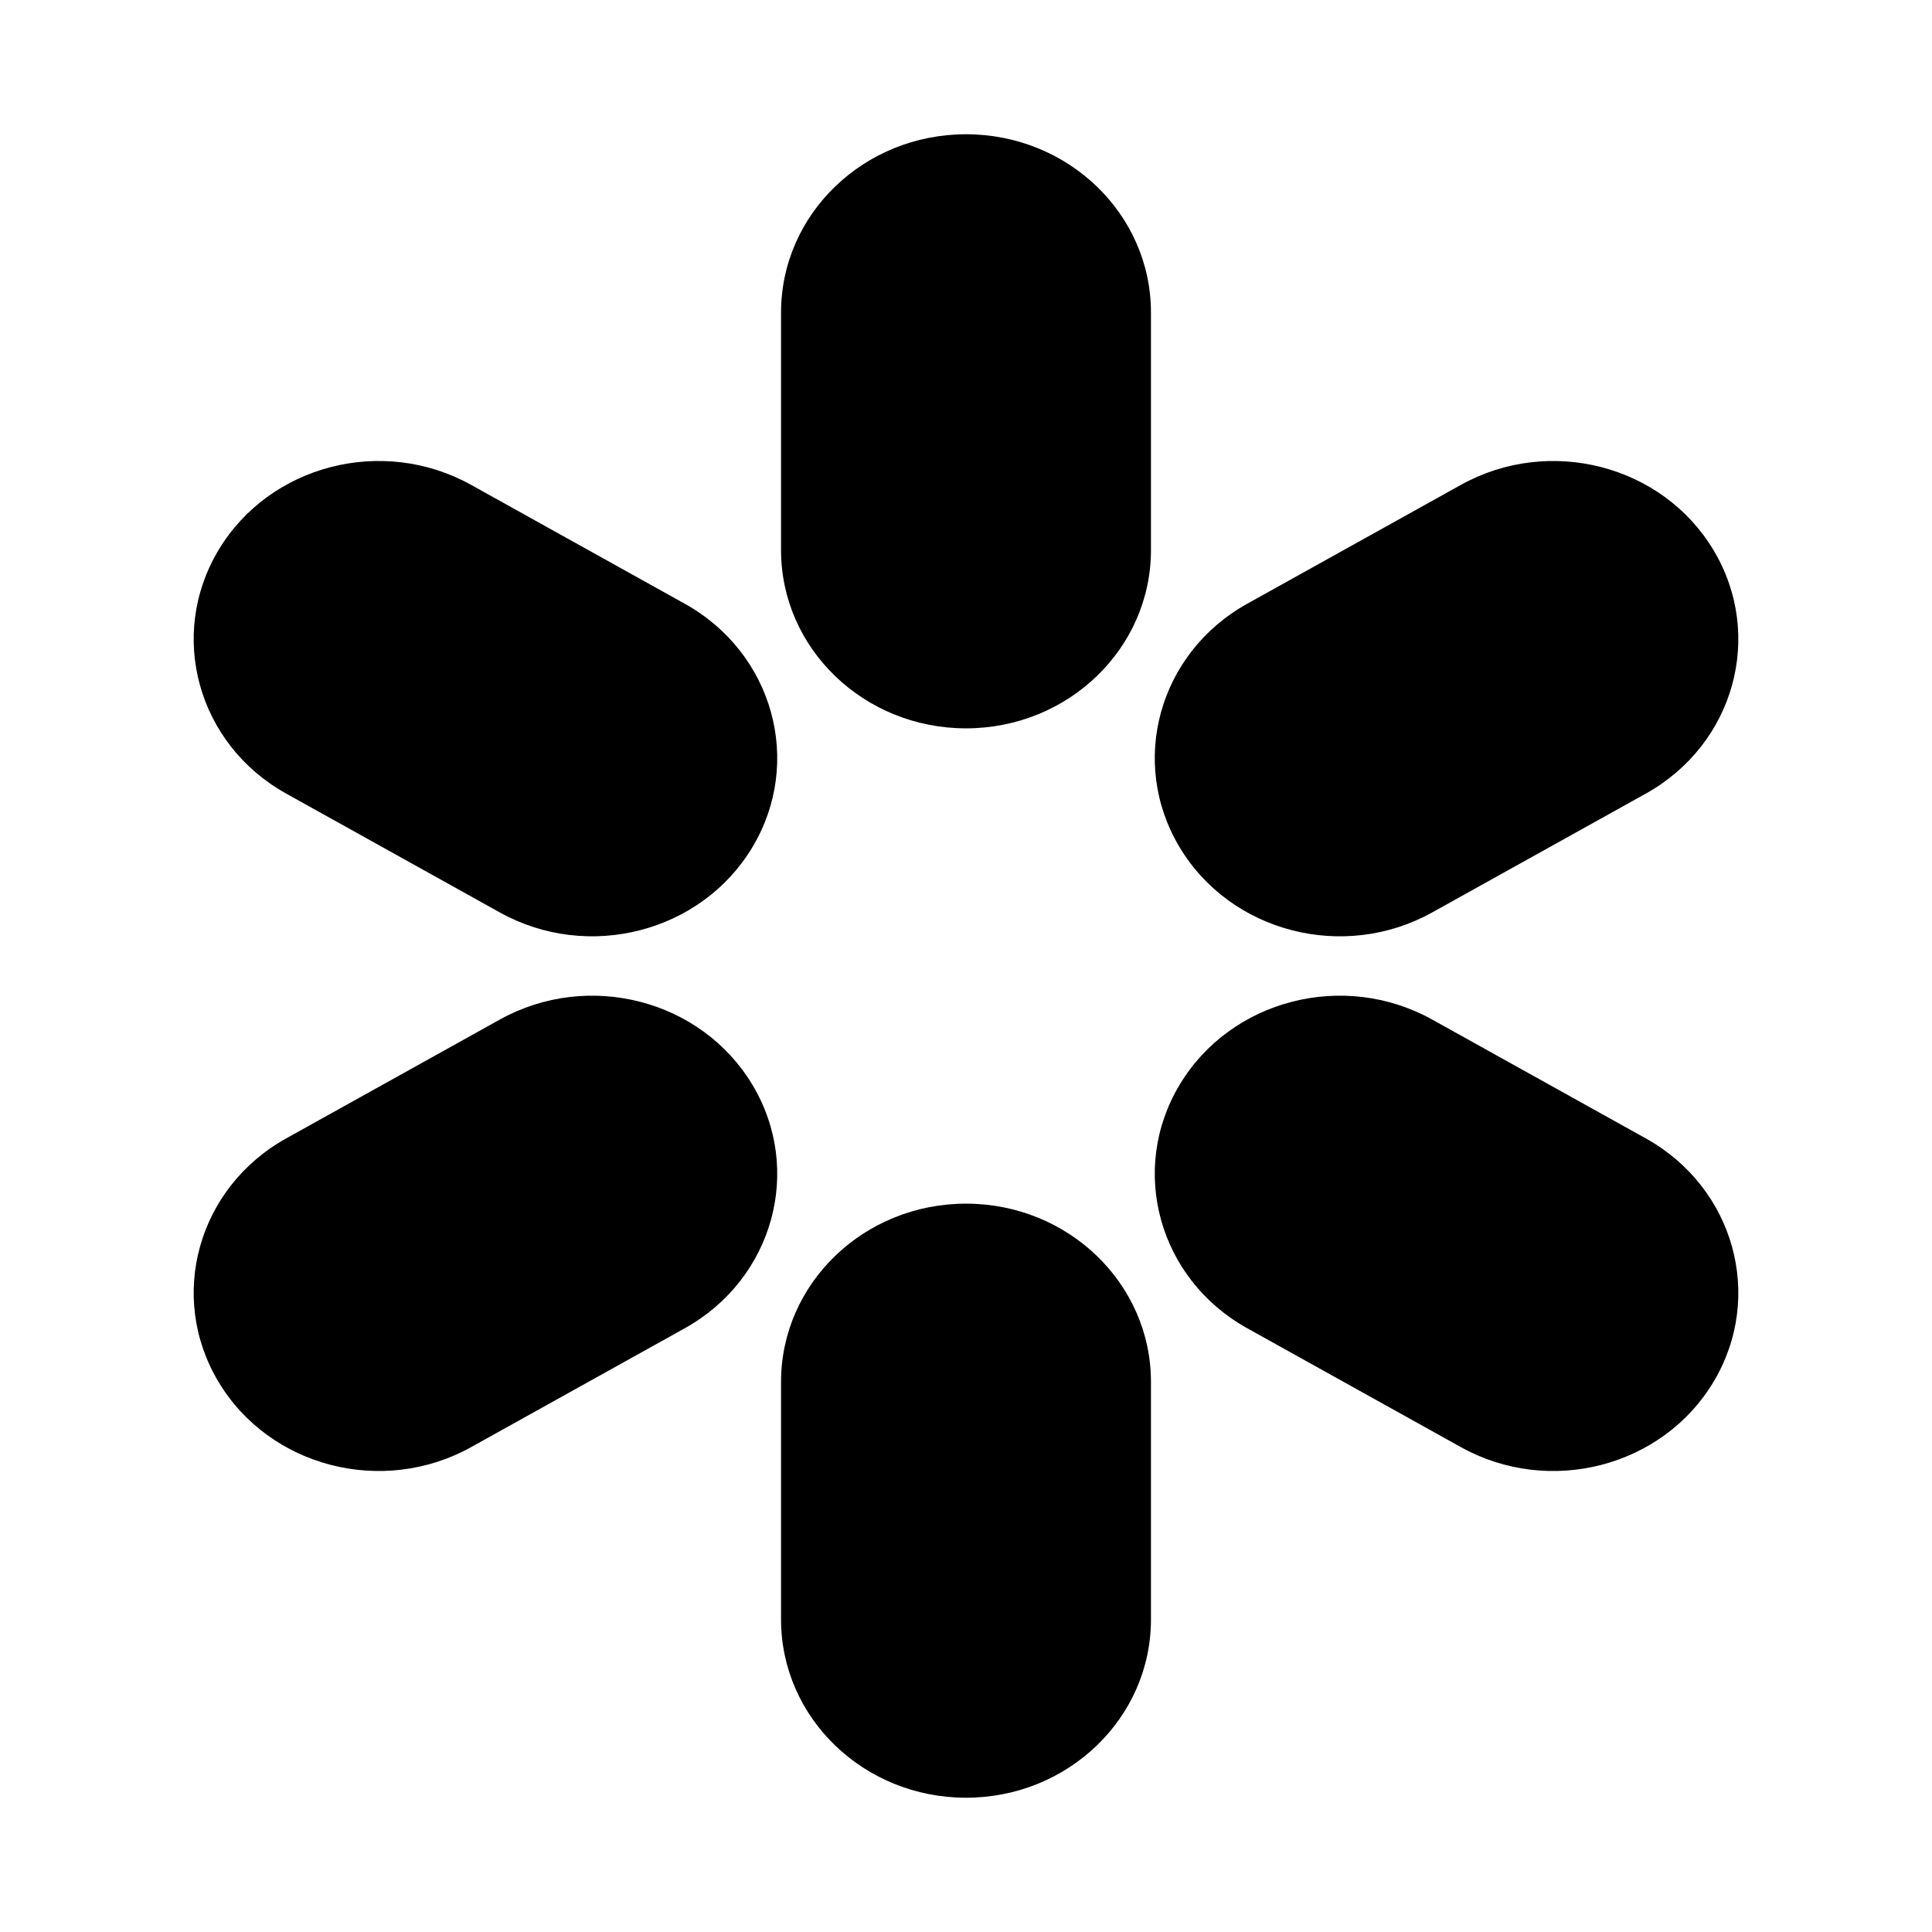
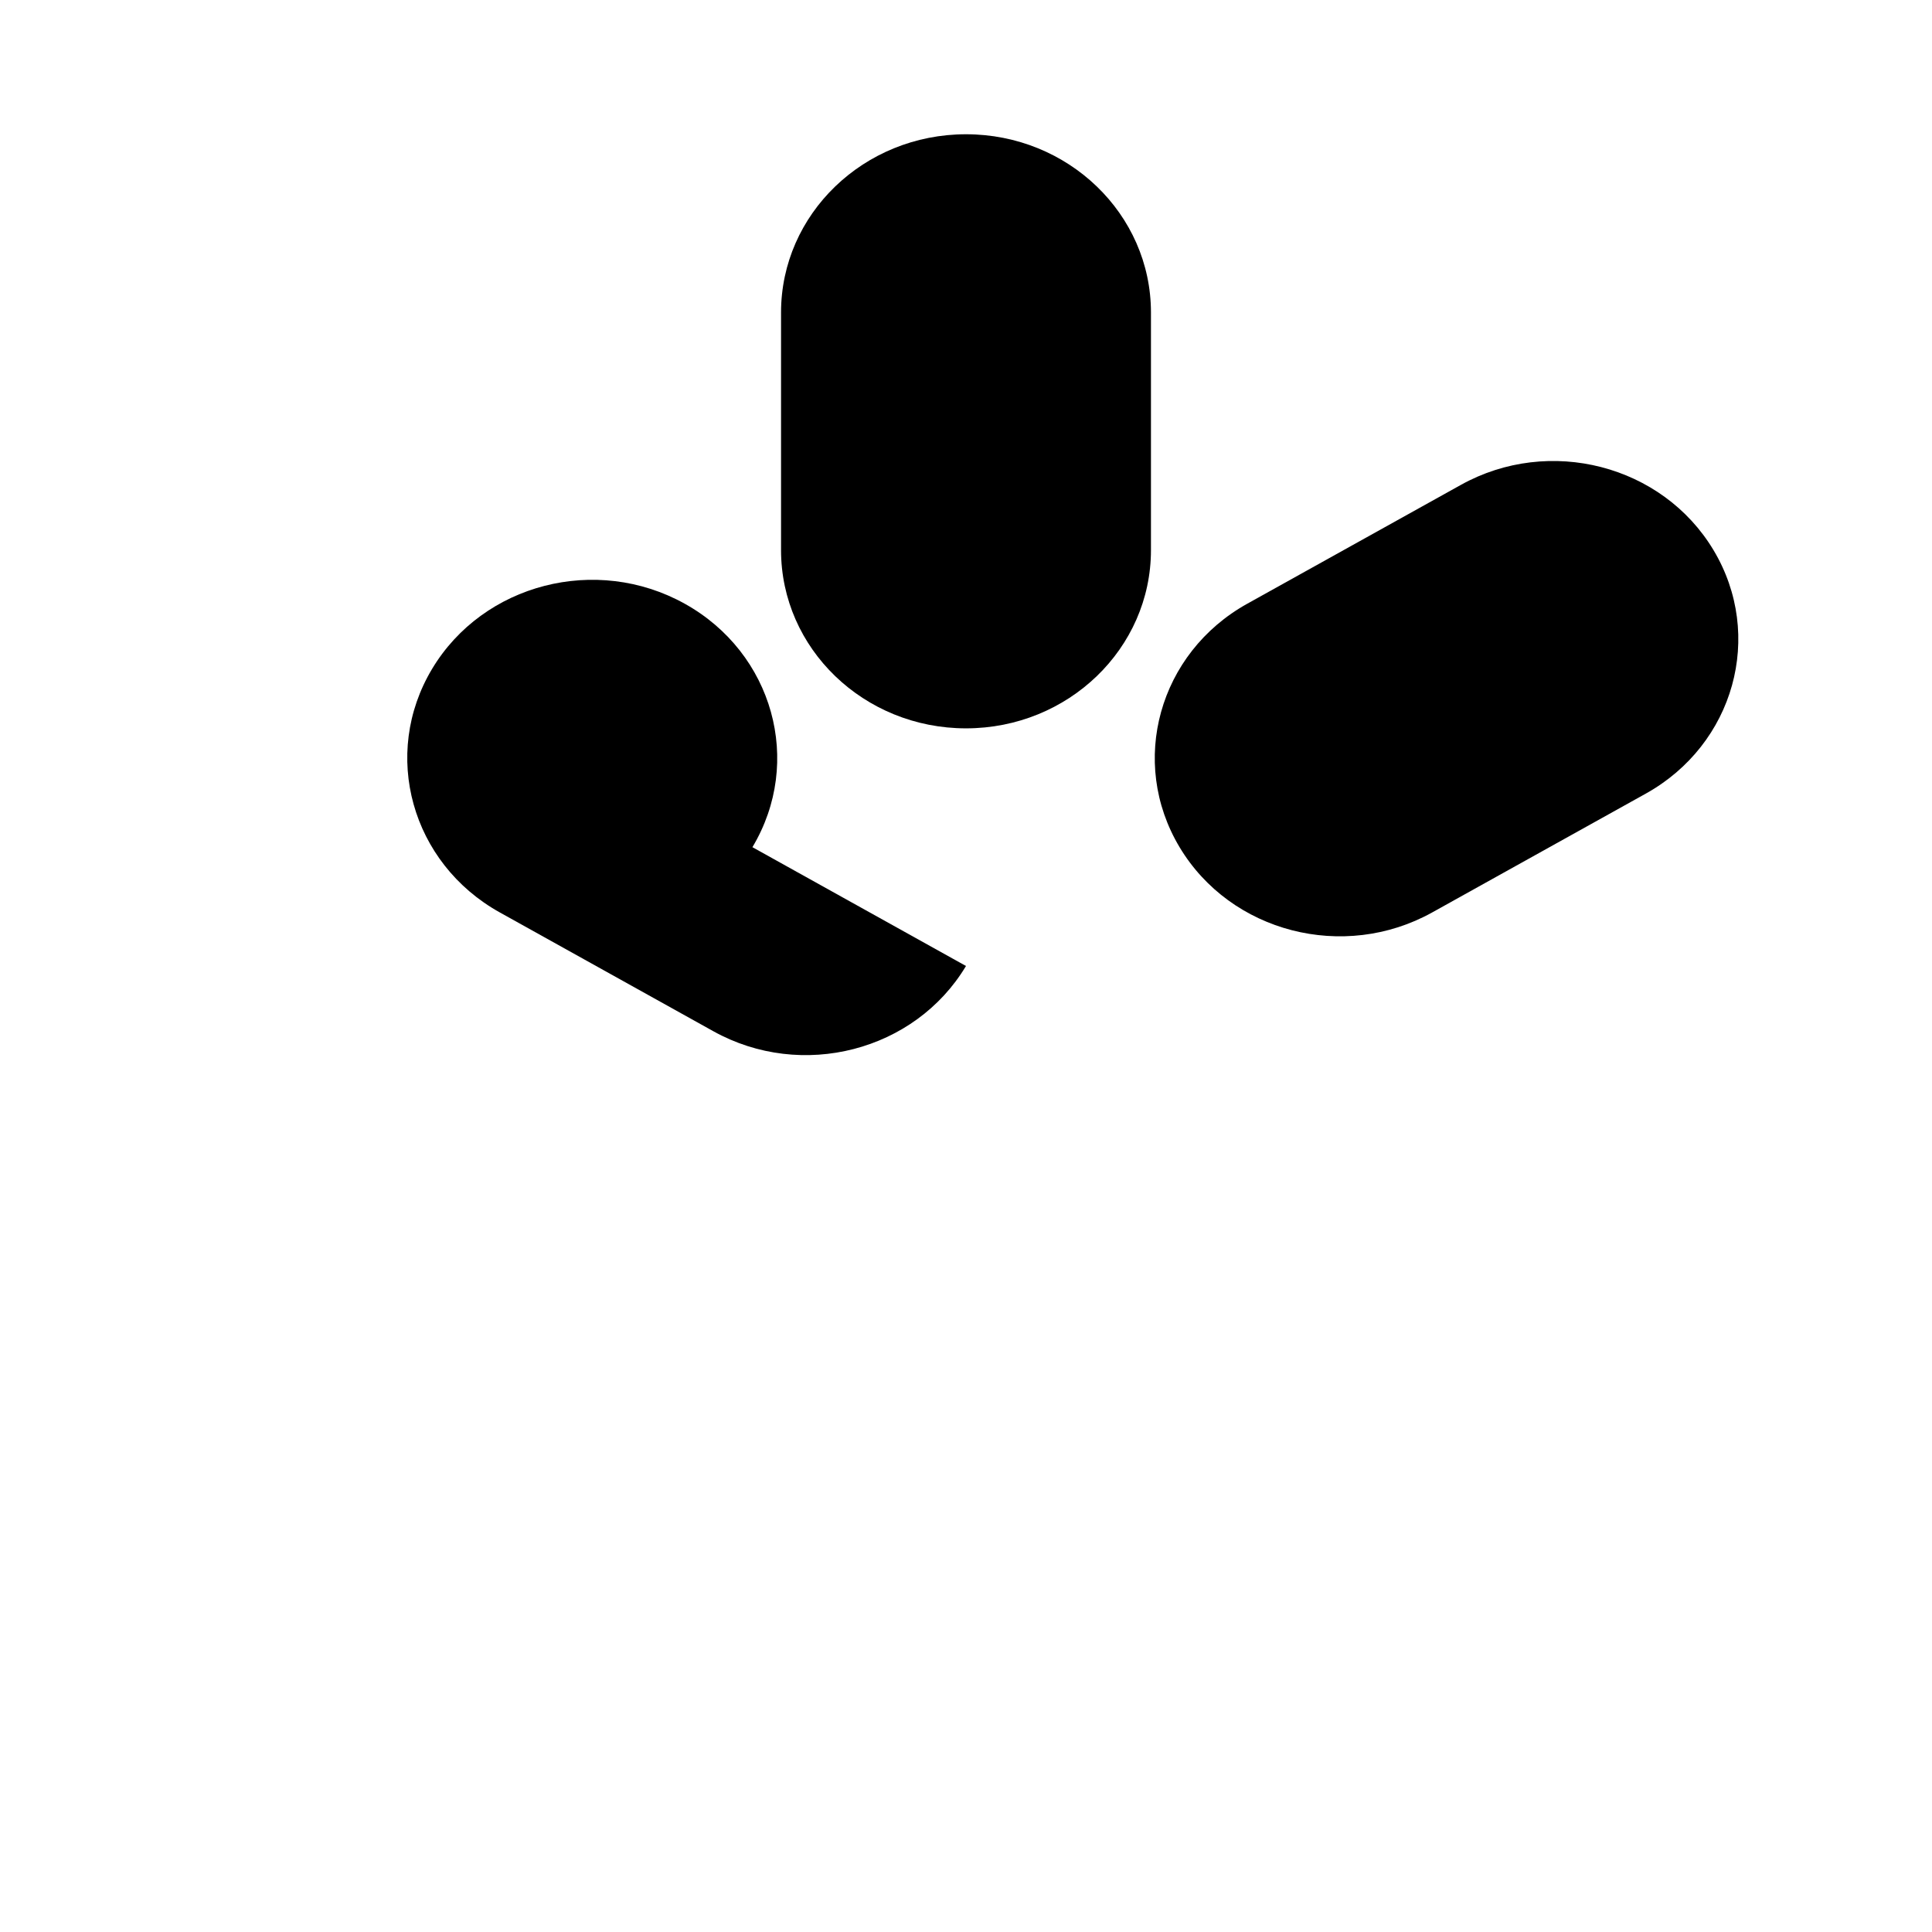
<svg xmlns="http://www.w3.org/2000/svg" fill="#000000" width="800px" height="800px" version="1.1" viewBox="144 144 512 512">
  <g>
    <path d="m400 179.58c-27.07 0-49.016 21.145-49.016 47.23v62.977c0 26.086 21.945 47.234 49.016 47.234s49.016-21.148 49.016-47.234v-62.977c0-26.086-21.945-47.23-49.016-47.23z" />
-     <path d="m400 462.98c-27.07 0-49.016 21.145-49.016 47.23v62.977c0 26.086 21.945 47.23 49.016 47.23s49.016-21.145 49.016-47.23v-62.977c0-26.086-21.945-47.23-49.016-47.23z" />
    <path d="m598.1 289.79c-13.535-22.59-43.516-30.328-66.961-17.285l-56.598 31.484c-23.445 13.043-31.477 41.93-17.941 64.523 13.535 22.59 43.516 30.328 66.957 17.289l56.602-31.488c23.441-13.047 31.477-41.93 17.941-64.523z" />
-     <path d="m343.4 431.49c-13.535-22.594-43.512-30.332-66.957-17.289l-56.598 31.488c-23.445 13.043-31.477 41.93-17.941 64.52 13.535 22.59 43.512 30.332 66.957 17.289l56.598-31.488c23.445-13.043 31.477-41.93 17.941-64.52z" />
-     <path d="m598.1 510.21c13.535-22.59 5.5-51.477-17.941-64.52l-56.602-31.488c-23.441-13.043-53.422-5.305-66.957 17.289-13.535 22.59-5.504 51.477 17.941 64.52l56.598 31.488c23.445 13.043 53.426 5.301 66.961-17.289z" />
-     <path d="m343.4 368.51c13.535-22.594 5.504-51.477-17.941-64.52l-56.598-31.488c-23.445-13.043-53.422-5.305-66.957 17.285-13.535 22.594-5.504 51.48 17.941 64.523l56.598 31.488c23.445 13.039 53.422 5.301 66.957-17.289z" />
+     <path d="m343.4 368.51c13.535-22.594 5.504-51.477-17.941-64.52c-23.445-13.043-53.422-5.305-66.957 17.285-13.535 22.594-5.504 51.48 17.941 64.523l56.598 31.488c23.445 13.039 53.422 5.301 66.957-17.289z" />
  </g>
</svg>